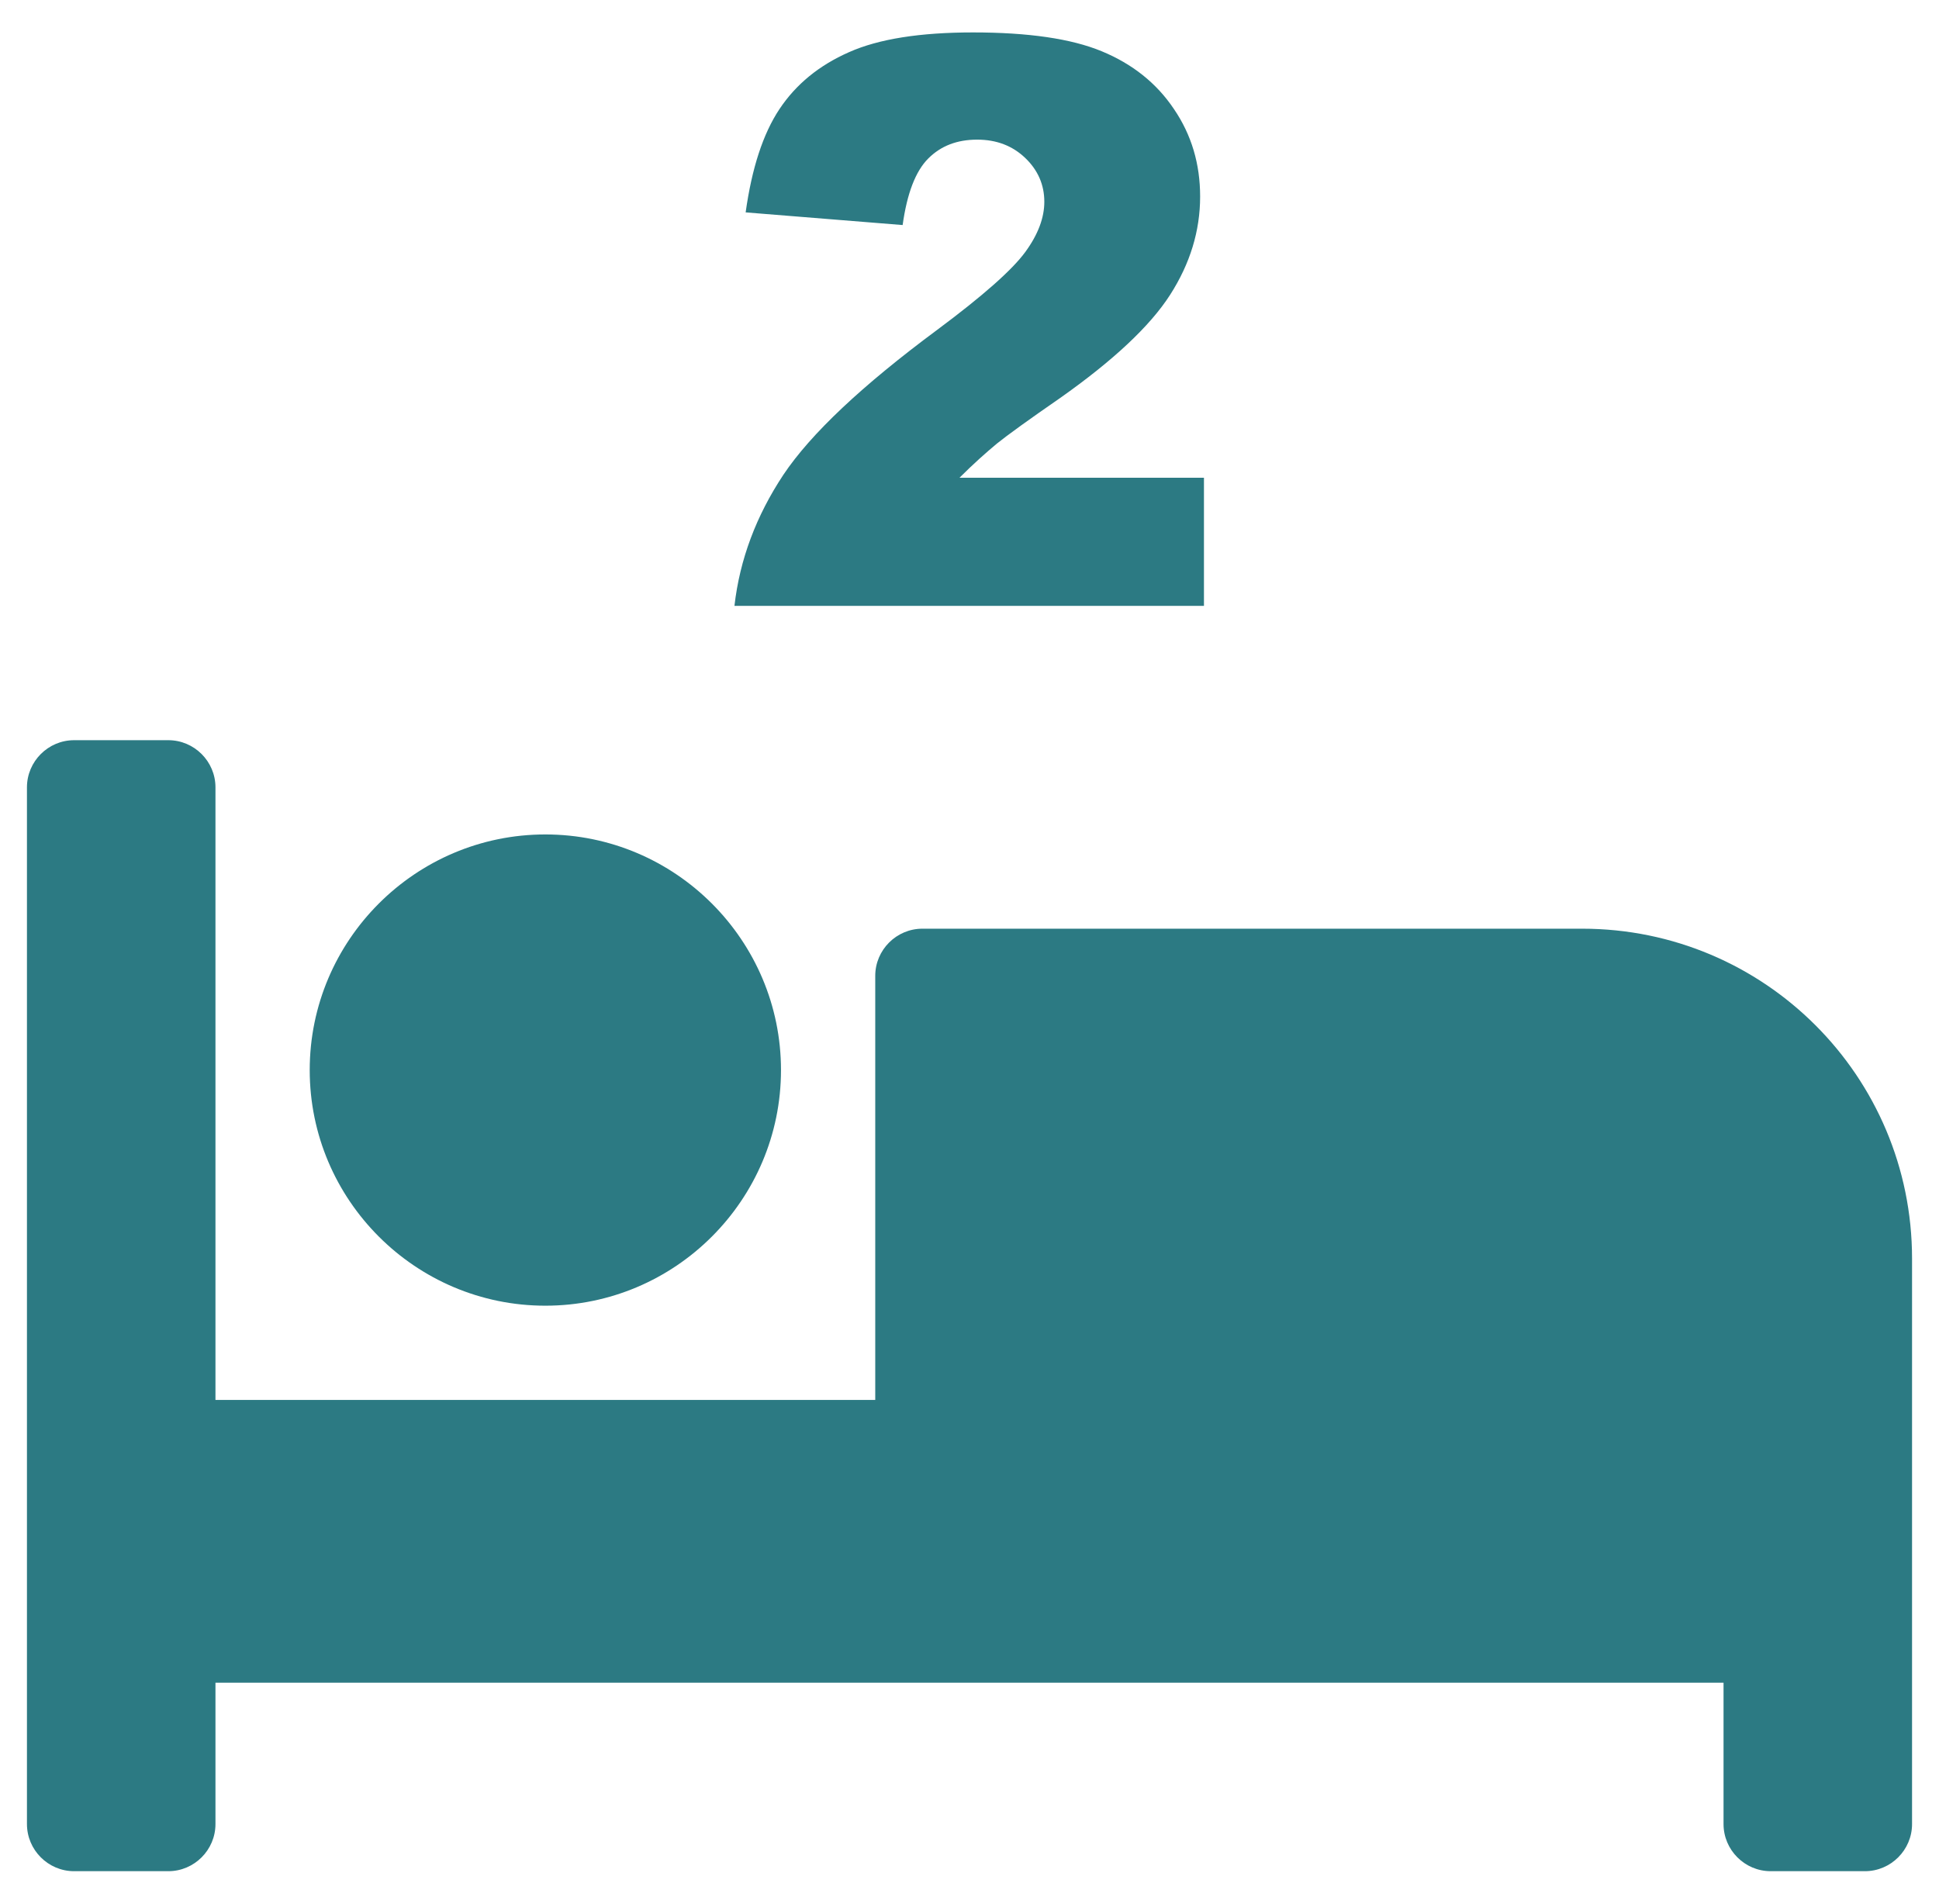
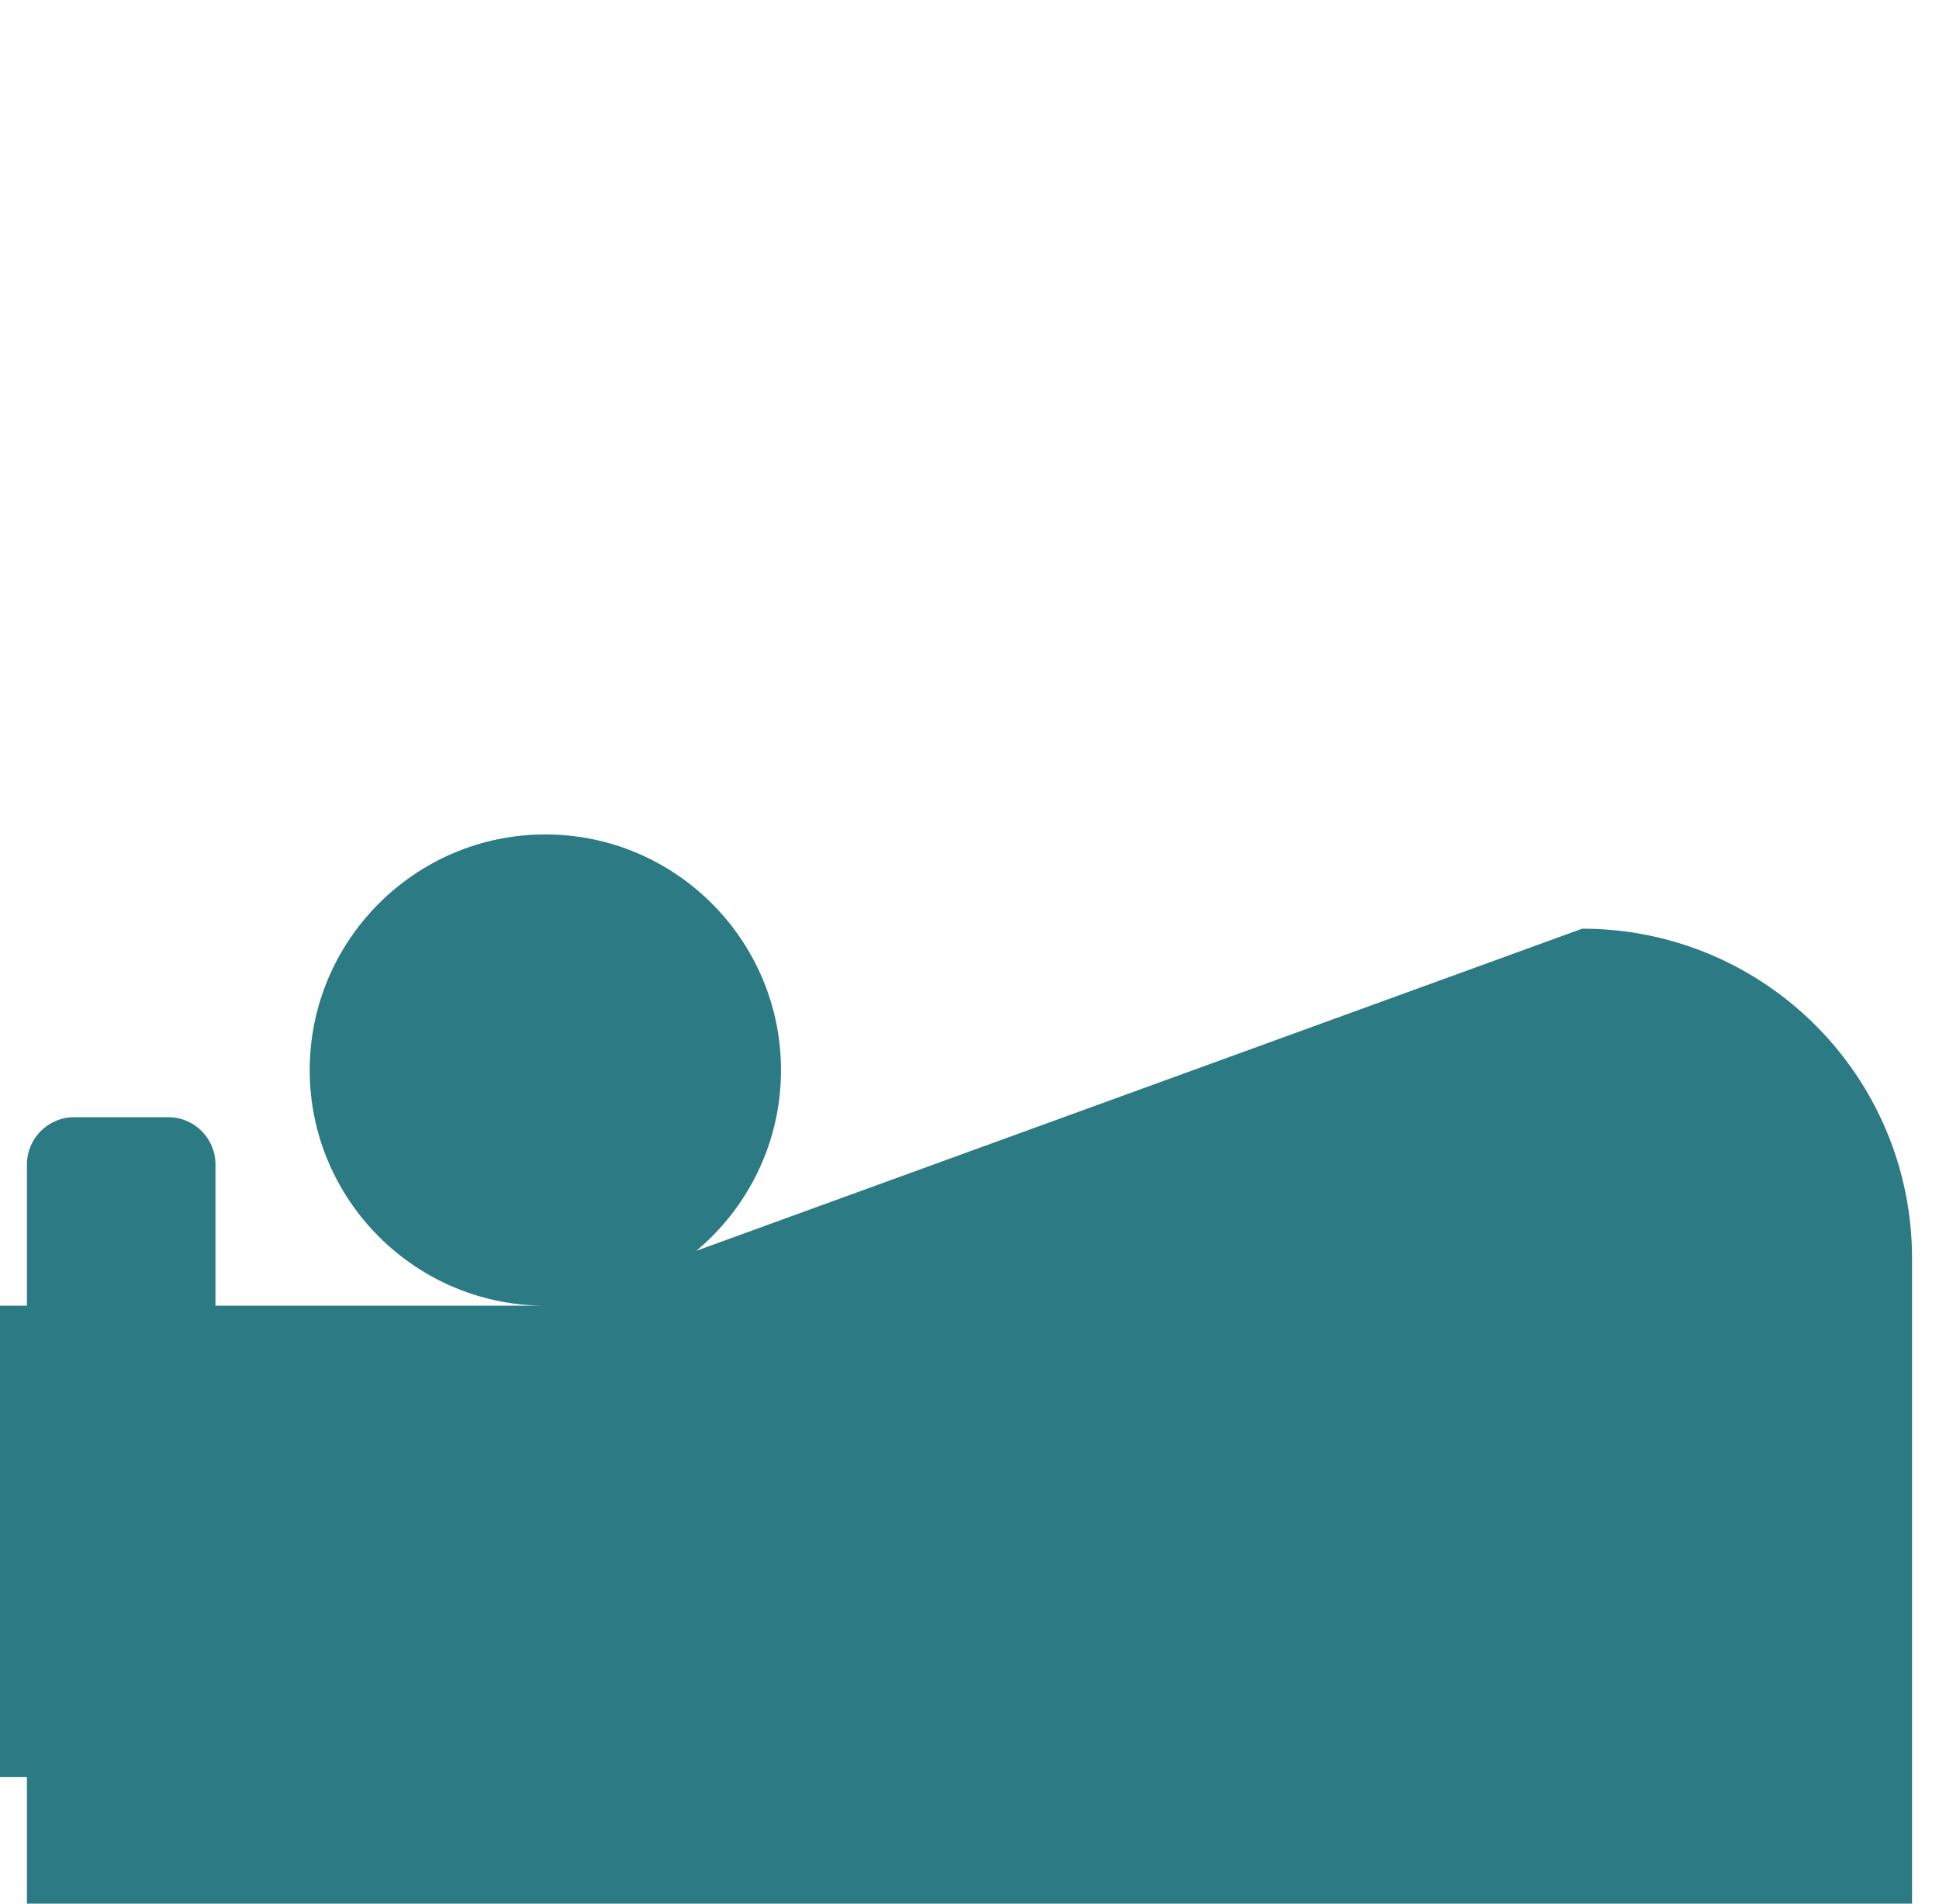
<svg xmlns="http://www.w3.org/2000/svg" version="1.1" id="Capa_1" x="0px" y="0px" width="629.5px" height="618.049px" viewBox="0 95.451 629.5 618.049" enable-background="new 0 95.451 629.5 618.049" xml:space="preserve">
-   <path fill="#2C7A83" d="M177.05,519.369c42.171,0,76.5-34.33,76.5-76.5c0-42.171-34.329-76.5-76.5-76.5  c-42.17,0-76.5,34.33-76.5,76.5C100.55,485.039,134.879,519.369,177.05,519.369z M513.65,396.969h-214.2  c-8.415,0-15.3,6.885-15.3,15.3v137.7H69.95v-198.9c0-8.415-6.885-15.3-15.3-15.3h-30.6c-8.415,0-15.3,6.885-15.3,15.3v336.6  c0,8.415,6.885,15.3,15.3,15.3h30.6c8.415,0,15.3-6.885,15.3-15.3v-45.9h489.6v45.9c0,8.415,6.885,15.3,15.3,15.3h30.601  c8.415,0,15.3-6.885,15.3-15.3V504.068C620.75,444.877,572.842,396.969,513.65,396.969z" />
+   <path fill="#2C7A83" d="M177.05,519.369c42.171,0,76.5-34.33,76.5-76.5c0-42.171-34.329-76.5-76.5-76.5  c-42.17,0-76.5,34.33-76.5,76.5C100.55,485.039,134.879,519.369,177.05,519.369z h-214.2  c-8.415,0-15.3,6.885-15.3,15.3v137.7H69.95v-198.9c0-8.415-6.885-15.3-15.3-15.3h-30.6c-8.415,0-15.3,6.885-15.3,15.3v336.6  c0,8.415,6.885,15.3,15.3,15.3h30.6c8.415,0,15.3-6.885,15.3-15.3v-45.9h489.6v45.9c0,8.415,6.885,15.3,15.3,15.3h30.601  c8.415,0,15.3-6.885,15.3-15.3V504.068C620.75,444.877,572.842,396.969,513.65,396.969z" />
  <g>
-     <path fill="#2C7A83" d="M391.059,292.164H238.441c1.721-15.108,7.076-29.261,15.874-42.553   c8.893-13.292,25.532-28.975,49.917-47.048c14.917-11.092,24.384-19.507,28.592-25.245c4.207-5.738,6.216-11.188,6.216-16.352   c0-5.546-2.104-10.328-6.216-14.248c-4.112-3.921-9.275-5.929-15.587-5.929c-6.503,0-11.762,2.008-15.874,6.12   c-4.112,4.112-6.885,11.284-8.319,21.611l-50.968-4.112c2.008-14.344,5.642-25.532,10.997-33.564   c5.355-8.032,12.814-14.152,22.567-18.456c9.658-4.303,23.142-6.407,40.258-6.407c17.882,0,31.843,2.008,41.788,6.12   s17.786,10.327,23.428,18.742c5.738,8.415,8.511,17.882,8.511,28.401c0,11.188-3.251,21.802-9.753,31.938   c-6.503,10.136-18.456,21.325-35.669,33.469c-10.231,7.076-17.116,12.049-20.559,14.822c-3.443,2.869-7.555,6.502-12.145,11.092   h79.368v41.597H391.059z" />
-   </g>
+     </g>
</svg>